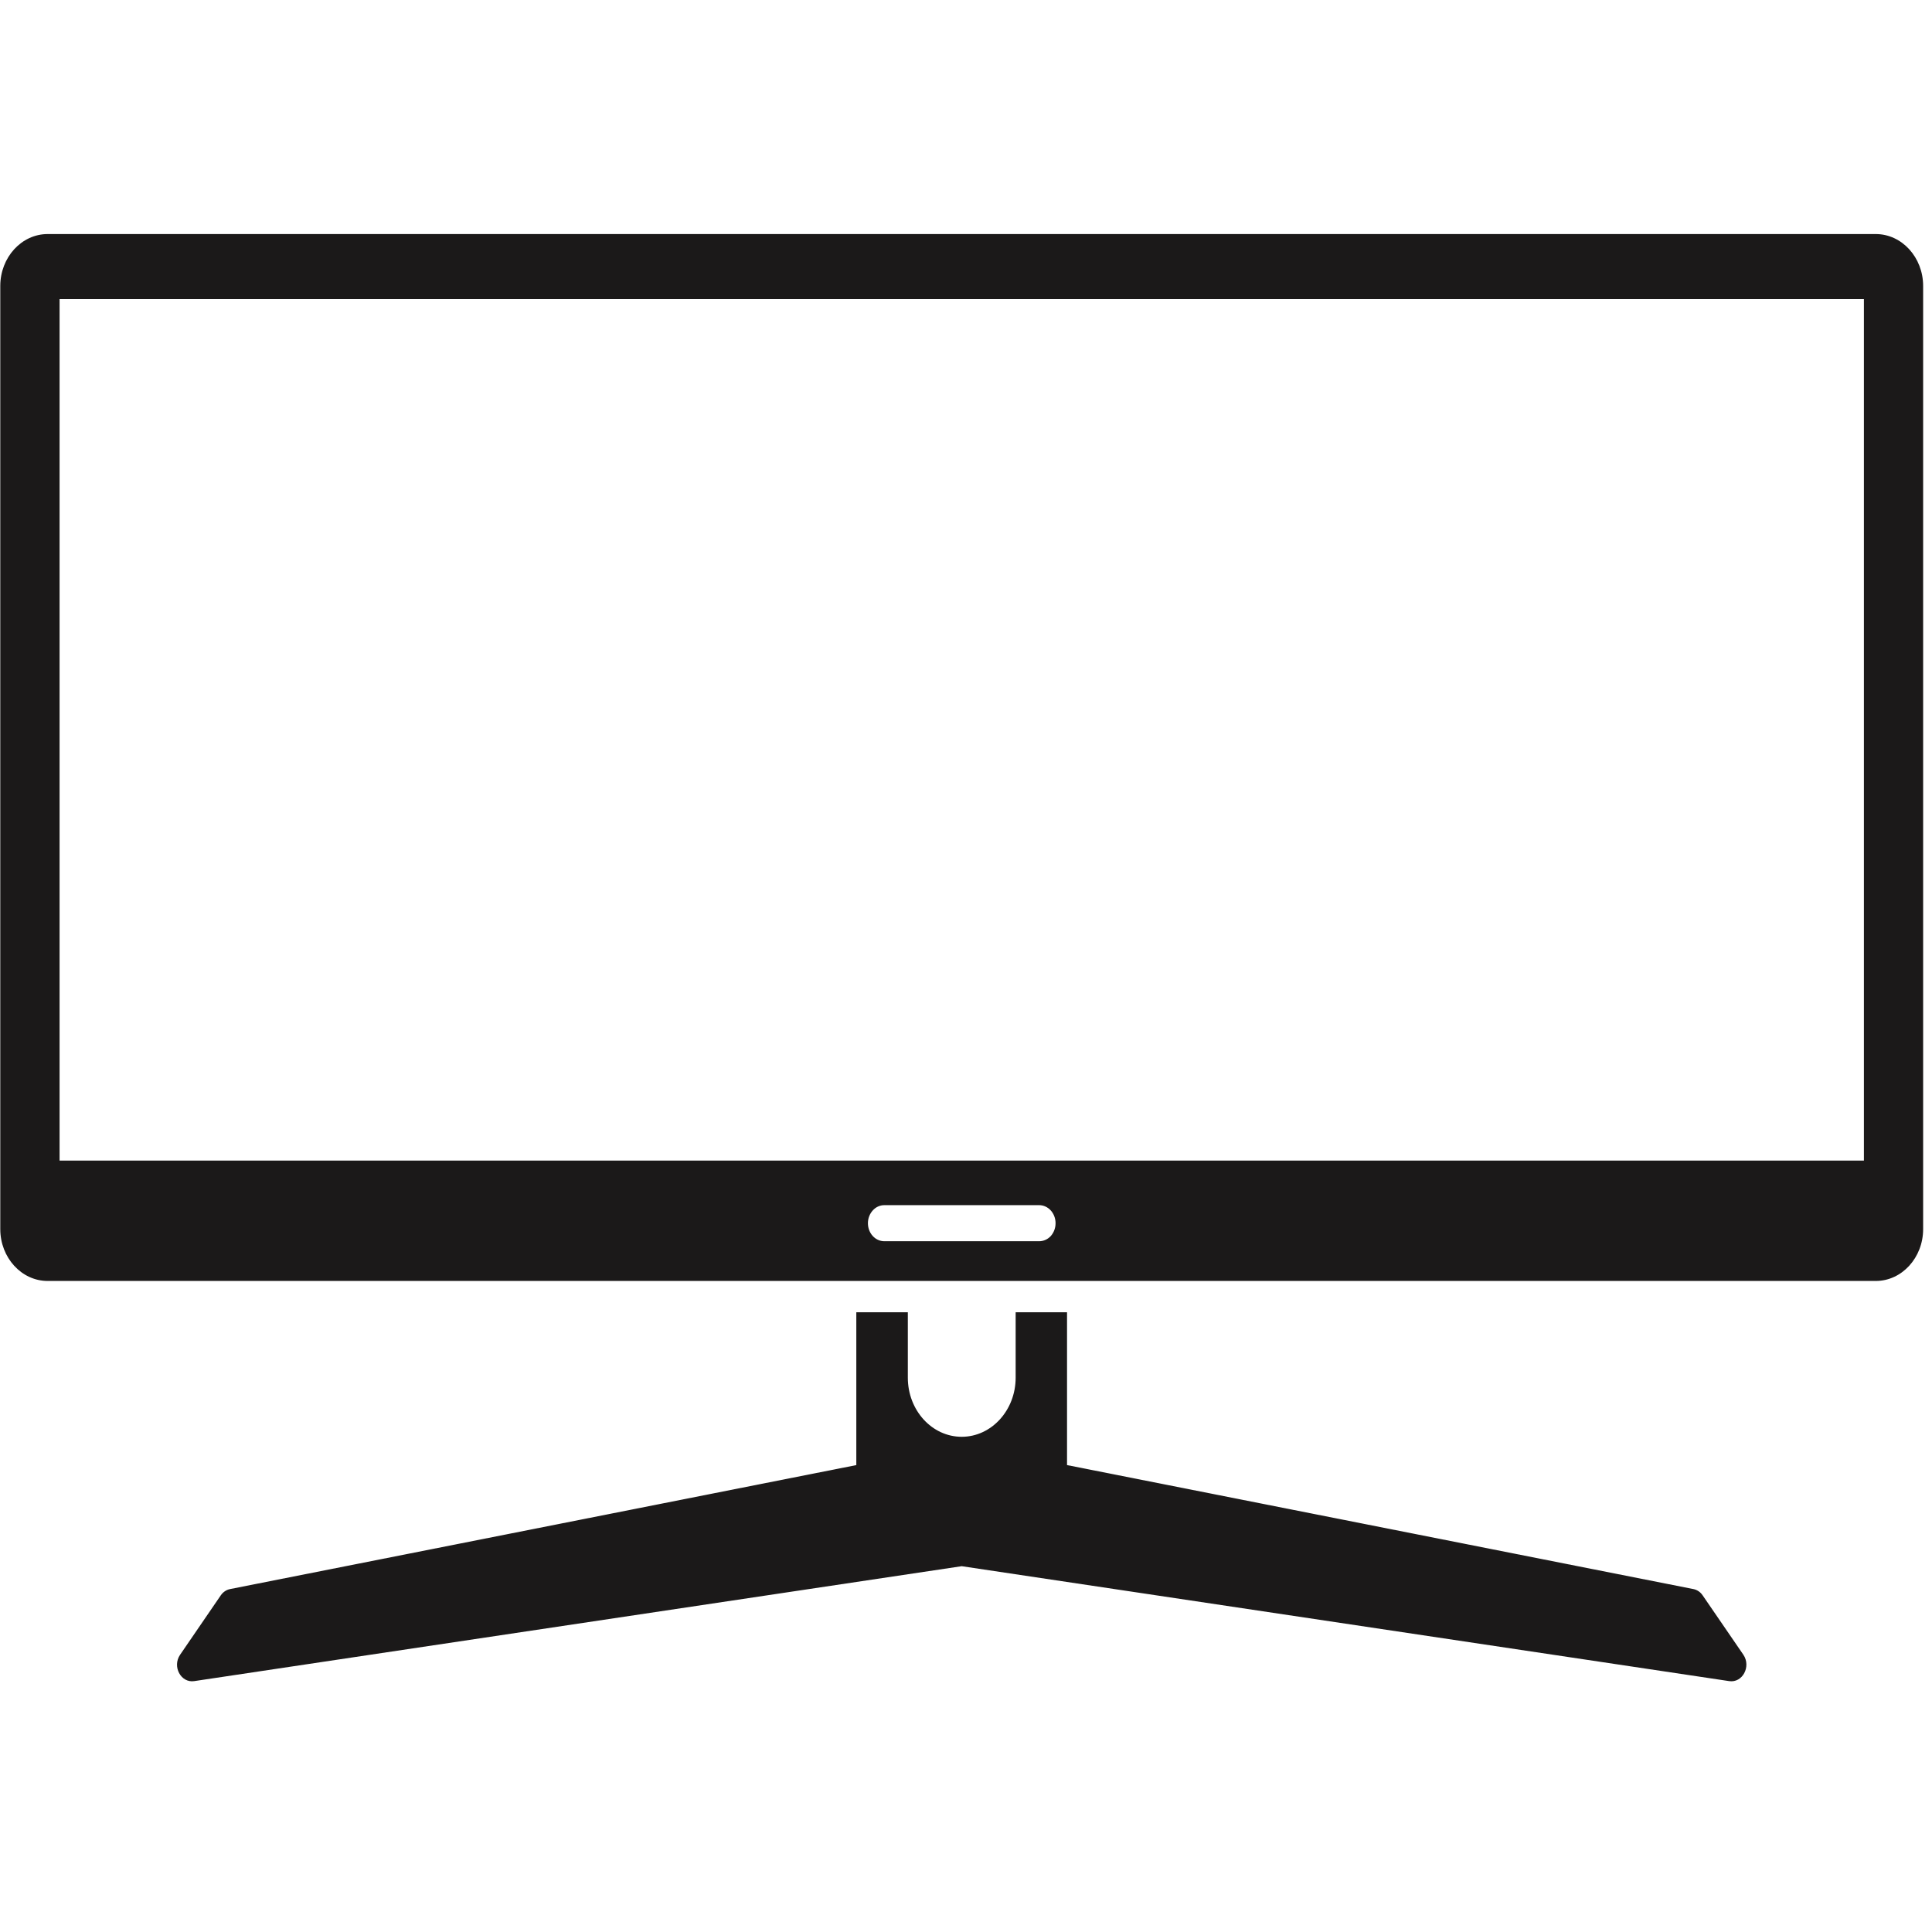
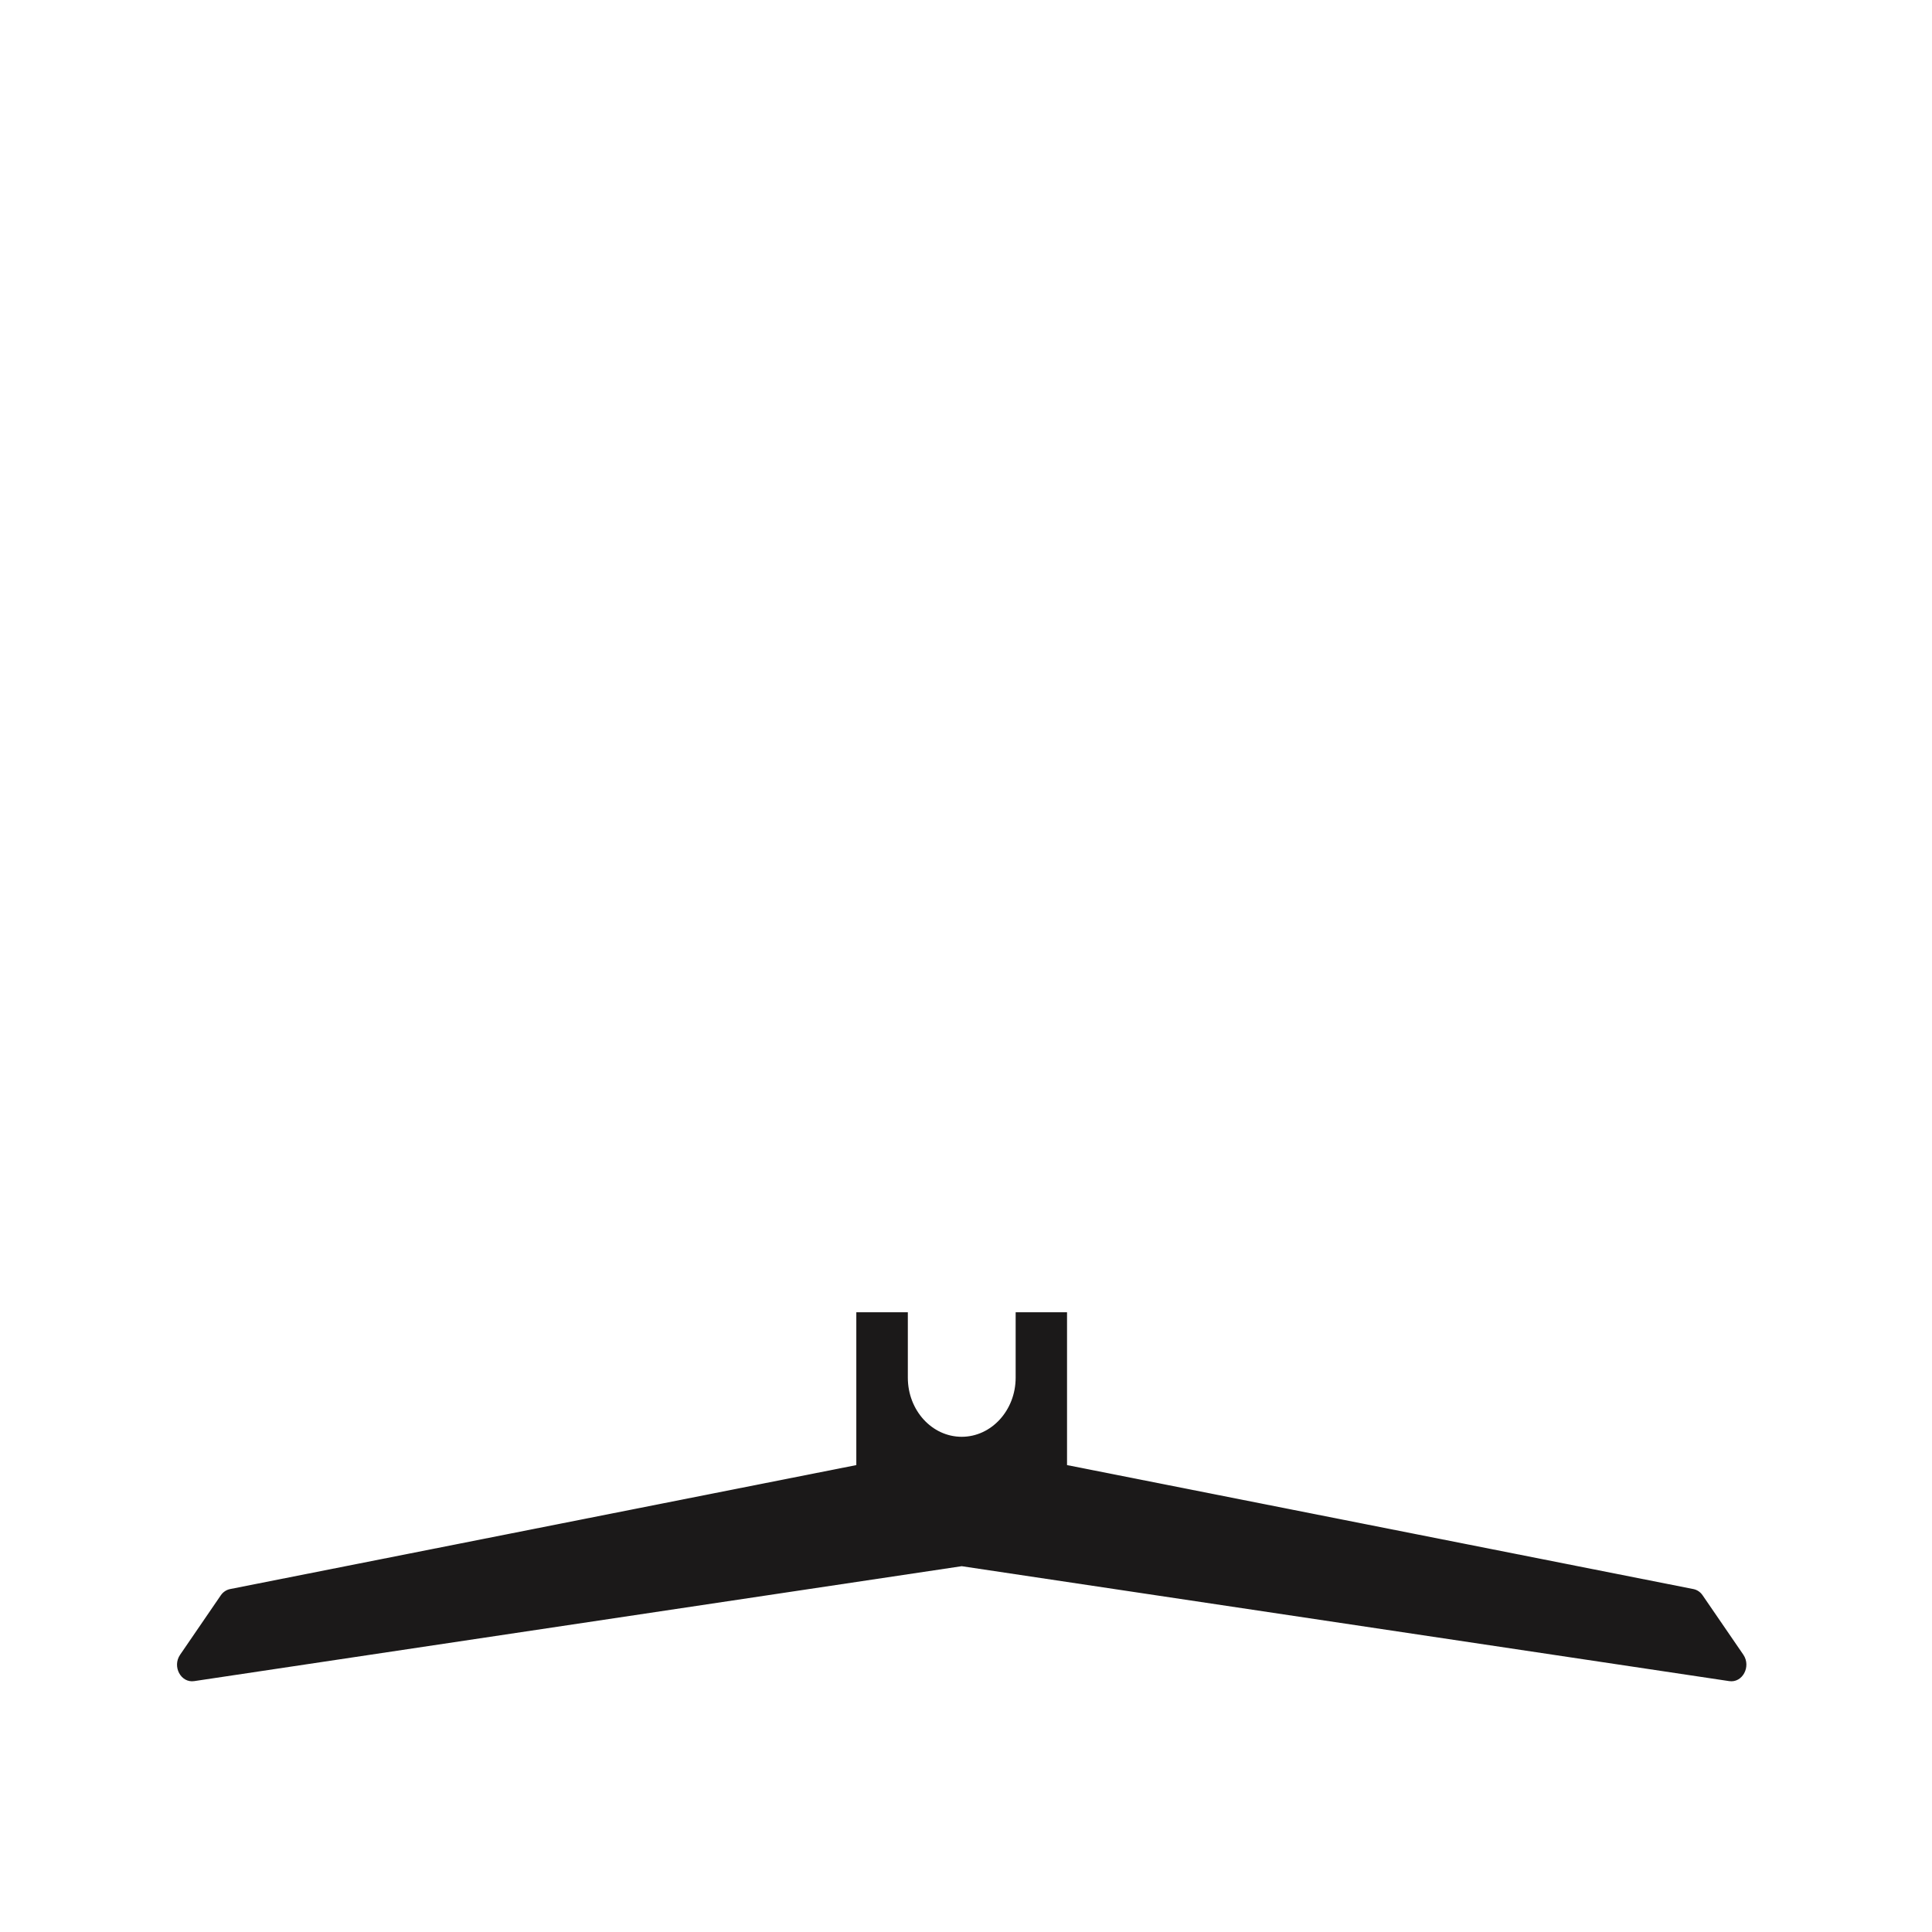
<svg xmlns="http://www.w3.org/2000/svg" width="150" zoomAndPan="magnify" viewBox="0 0 112.5 112.5" height="150" preserveAspectRatio="xMidYMid meet" version="1.0">
  <defs>
    <clipPath id="0d5b532c7a">
      <path d="M 0 13.629 L 112 13.629 L 112 75 L 0 75 Z M 0 13.629 " clip-rule="nonzero" />
    </clipPath>
  </defs>
  <path fill="#1b1919" d="M 100.691 97.891 L 56 91.199 L 11.309 97.891 C 10.535 98.008 10.016 97.043 10.488 96.355 L 12.852 92.902 C 12.984 92.707 13.18 92.574 13.398 92.531 L 49.863 85.312 L 49.863 76.414 L 52.863 76.414 L 52.863 80.223 C 52.863 82.121 54.266 83.664 56 83.664 C 57.73 83.664 59.141 82.121 59.141 80.223 L 59.141 76.414 L 62.133 76.414 L 62.133 85.312 L 98.605 92.531 C 98.824 92.574 99.02 92.707 99.148 92.902 L 101.516 96.355 C 101.98 97.043 101.465 98.008 100.691 97.891 " fill-opacity="1" fill-rule="nonzero" />
  <g clip-path="url(#0d5b532c7a)">
-     <path fill="#1b1919" d="M 108.535 67.582 L 3.469 67.582 L 3.469 17.414 L 108.535 17.414 Z M 61.188 71.973 C 61.016 72.16 60.773 72.277 60.508 72.277 L 51.496 72.277 C 50.965 72.277 50.539 71.809 50.539 71.227 C 50.539 70.938 50.648 70.676 50.82 70.484 C 50.992 70.293 51.23 70.176 51.496 70.176 L 60.508 70.176 C 61.039 70.176 61.465 70.648 61.465 71.227 C 61.465 71.52 61.359 71.777 61.188 71.973 Z M 109.227 13.629 L 2.773 13.629 C 1.254 13.629 0.016 14.988 0.016 16.652 L 0.016 71.57 C 0.016 73.234 1.254 74.59 2.773 74.59 L 109.227 74.59 C 110.746 74.59 111.984 73.234 111.984 71.57 L 111.984 16.652 C 111.984 14.988 110.746 13.629 109.227 13.629 " fill-opacity="1" fill-rule="nonzero" />
-   </g>
+     </g>
</svg>